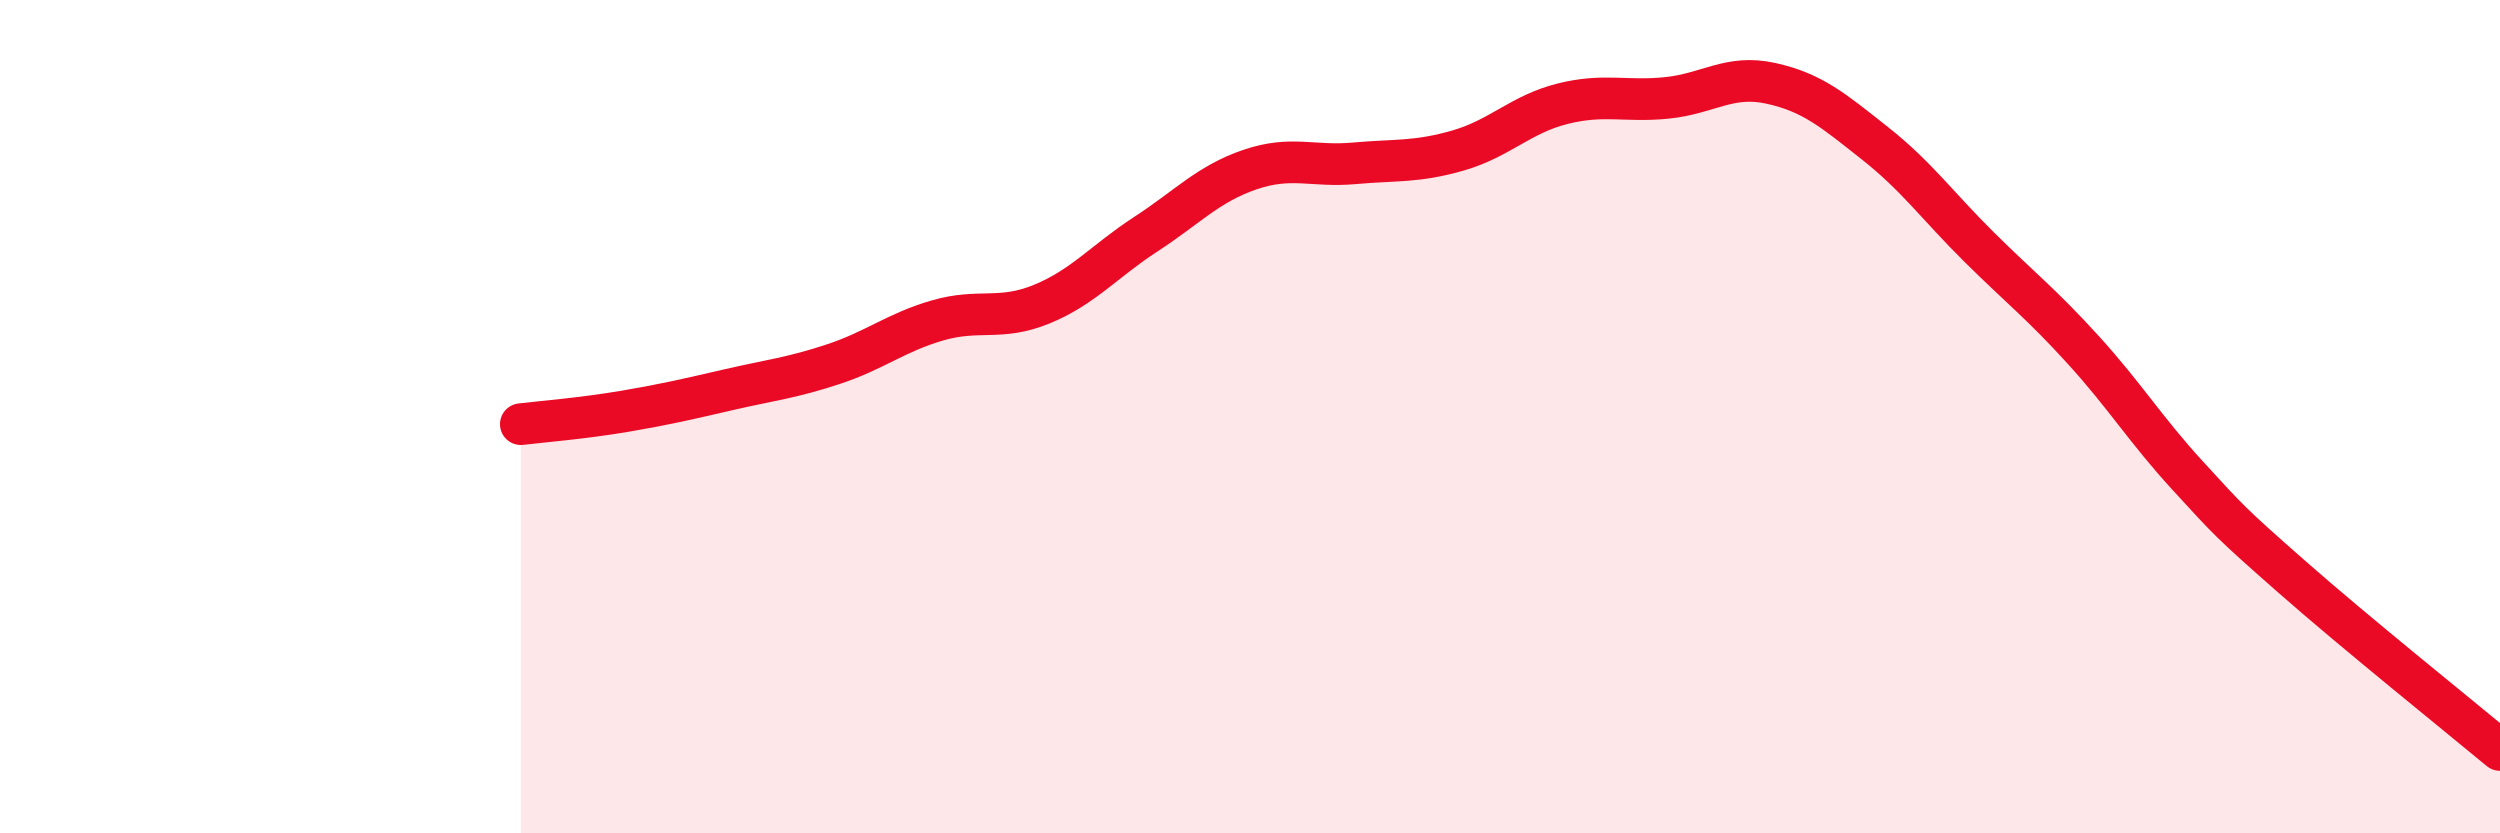
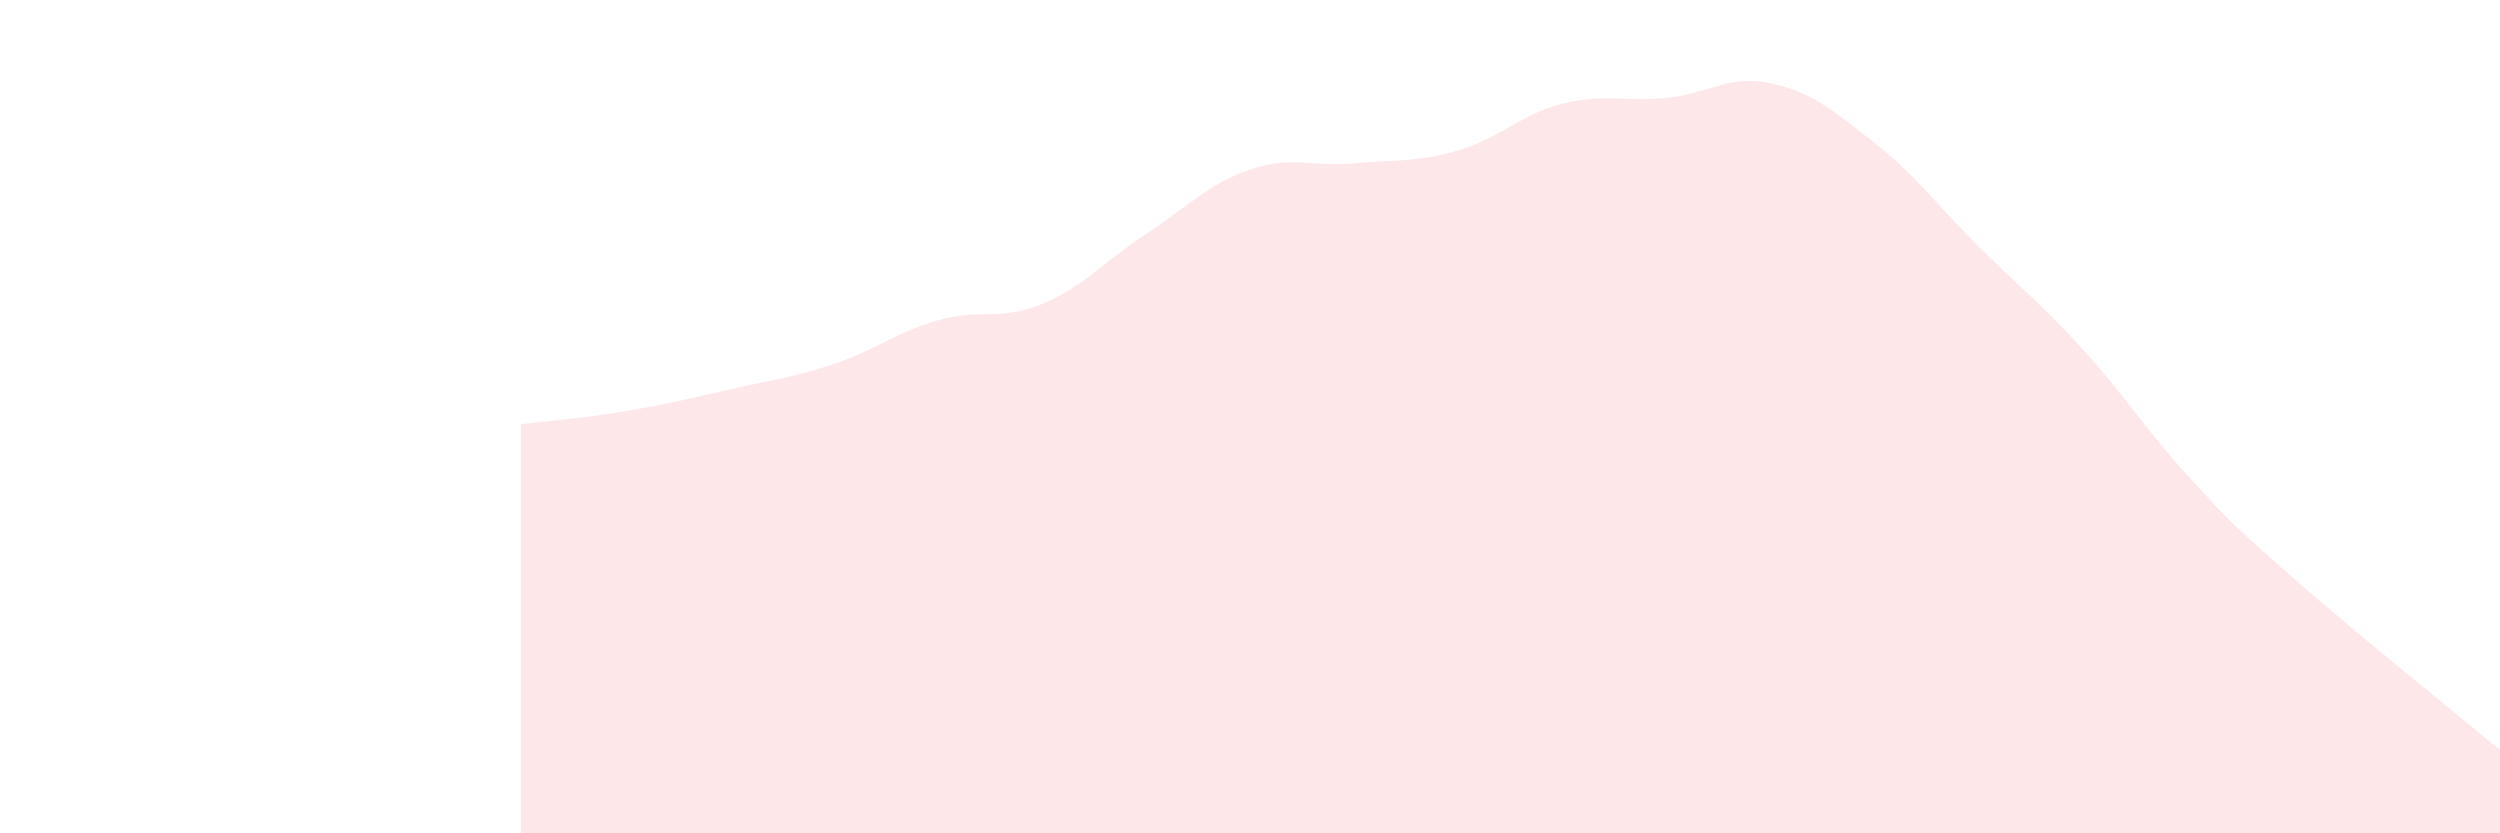
<svg xmlns="http://www.w3.org/2000/svg" width="60" height="20" viewBox="0 0 60 20">
  <path d="M 12.5,10.18 C 13,10.12 14,10.04 15,9.87 C 16,9.7 16.5,9.58 17.5,9.35 C 18.5,9.12 19,9.07 20,8.74 C 21,8.41 21.5,7.98 22.5,7.69 C 23.5,7.4 24,7.71 25,7.3 C 26,6.89 26.5,6.27 27.5,5.62 C 28.5,4.97 29,4.41 30,4.07 C 31,3.73 31.5,4.01 32.5,3.92 C 33.5,3.83 34,3.9 35,3.61 C 36,3.32 36.5,2.74 37.5,2.49 C 38.5,2.24 39,2.45 40,2.35 C 41,2.25 41.5,1.78 42.5,2 C 43.5,2.22 44,2.65 45,3.44 C 46,4.23 46.5,4.94 47.5,5.93 C 48.5,6.92 49,7.3 50,8.4 C 51,9.5 51.5,10.32 52.5,11.41 C 53.5,12.5 53.5,12.52 55,13.84 C 56.5,15.16 59,17.17 60,18L60 20L12.5 20Z" fill="#EB0A25" opacity="0.1" stroke-linecap="round" stroke-linejoin="round" />
-   <path d="M 12.5,10.18 C 13,10.12 14,10.04 15,9.87 C 16,9.7 16.5,9.58 17.5,9.35 C 18.5,9.12 19,9.07 20,8.74 C 21,8.41 21.5,7.98 22.5,7.69 C 23.5,7.4 24,7.71 25,7.3 C 26,6.89 26.5,6.27 27.5,5.62 C 28.5,4.97 29,4.41 30,4.07 C 31,3.73 31.5,4.01 32.5,3.92 C 33.5,3.83 34,3.9 35,3.61 C 36,3.32 36.5,2.74 37.5,2.49 C 38.5,2.24 39,2.45 40,2.35 C 41,2.25 41.5,1.78 42.5,2 C 43.5,2.22 44,2.65 45,3.44 C 46,4.23 46.5,4.94 47.5,5.93 C 48.5,6.92 49,7.3 50,8.4 C 51,9.5 51.5,10.32 52.5,11.41 C 53.5,12.5 53.5,12.52 55,13.84 C 56.5,15.16 59,17.17 60,18" stroke="#EB0A25" stroke-width="1" fill="none" stroke-linecap="round" stroke-linejoin="round" />
</svg>